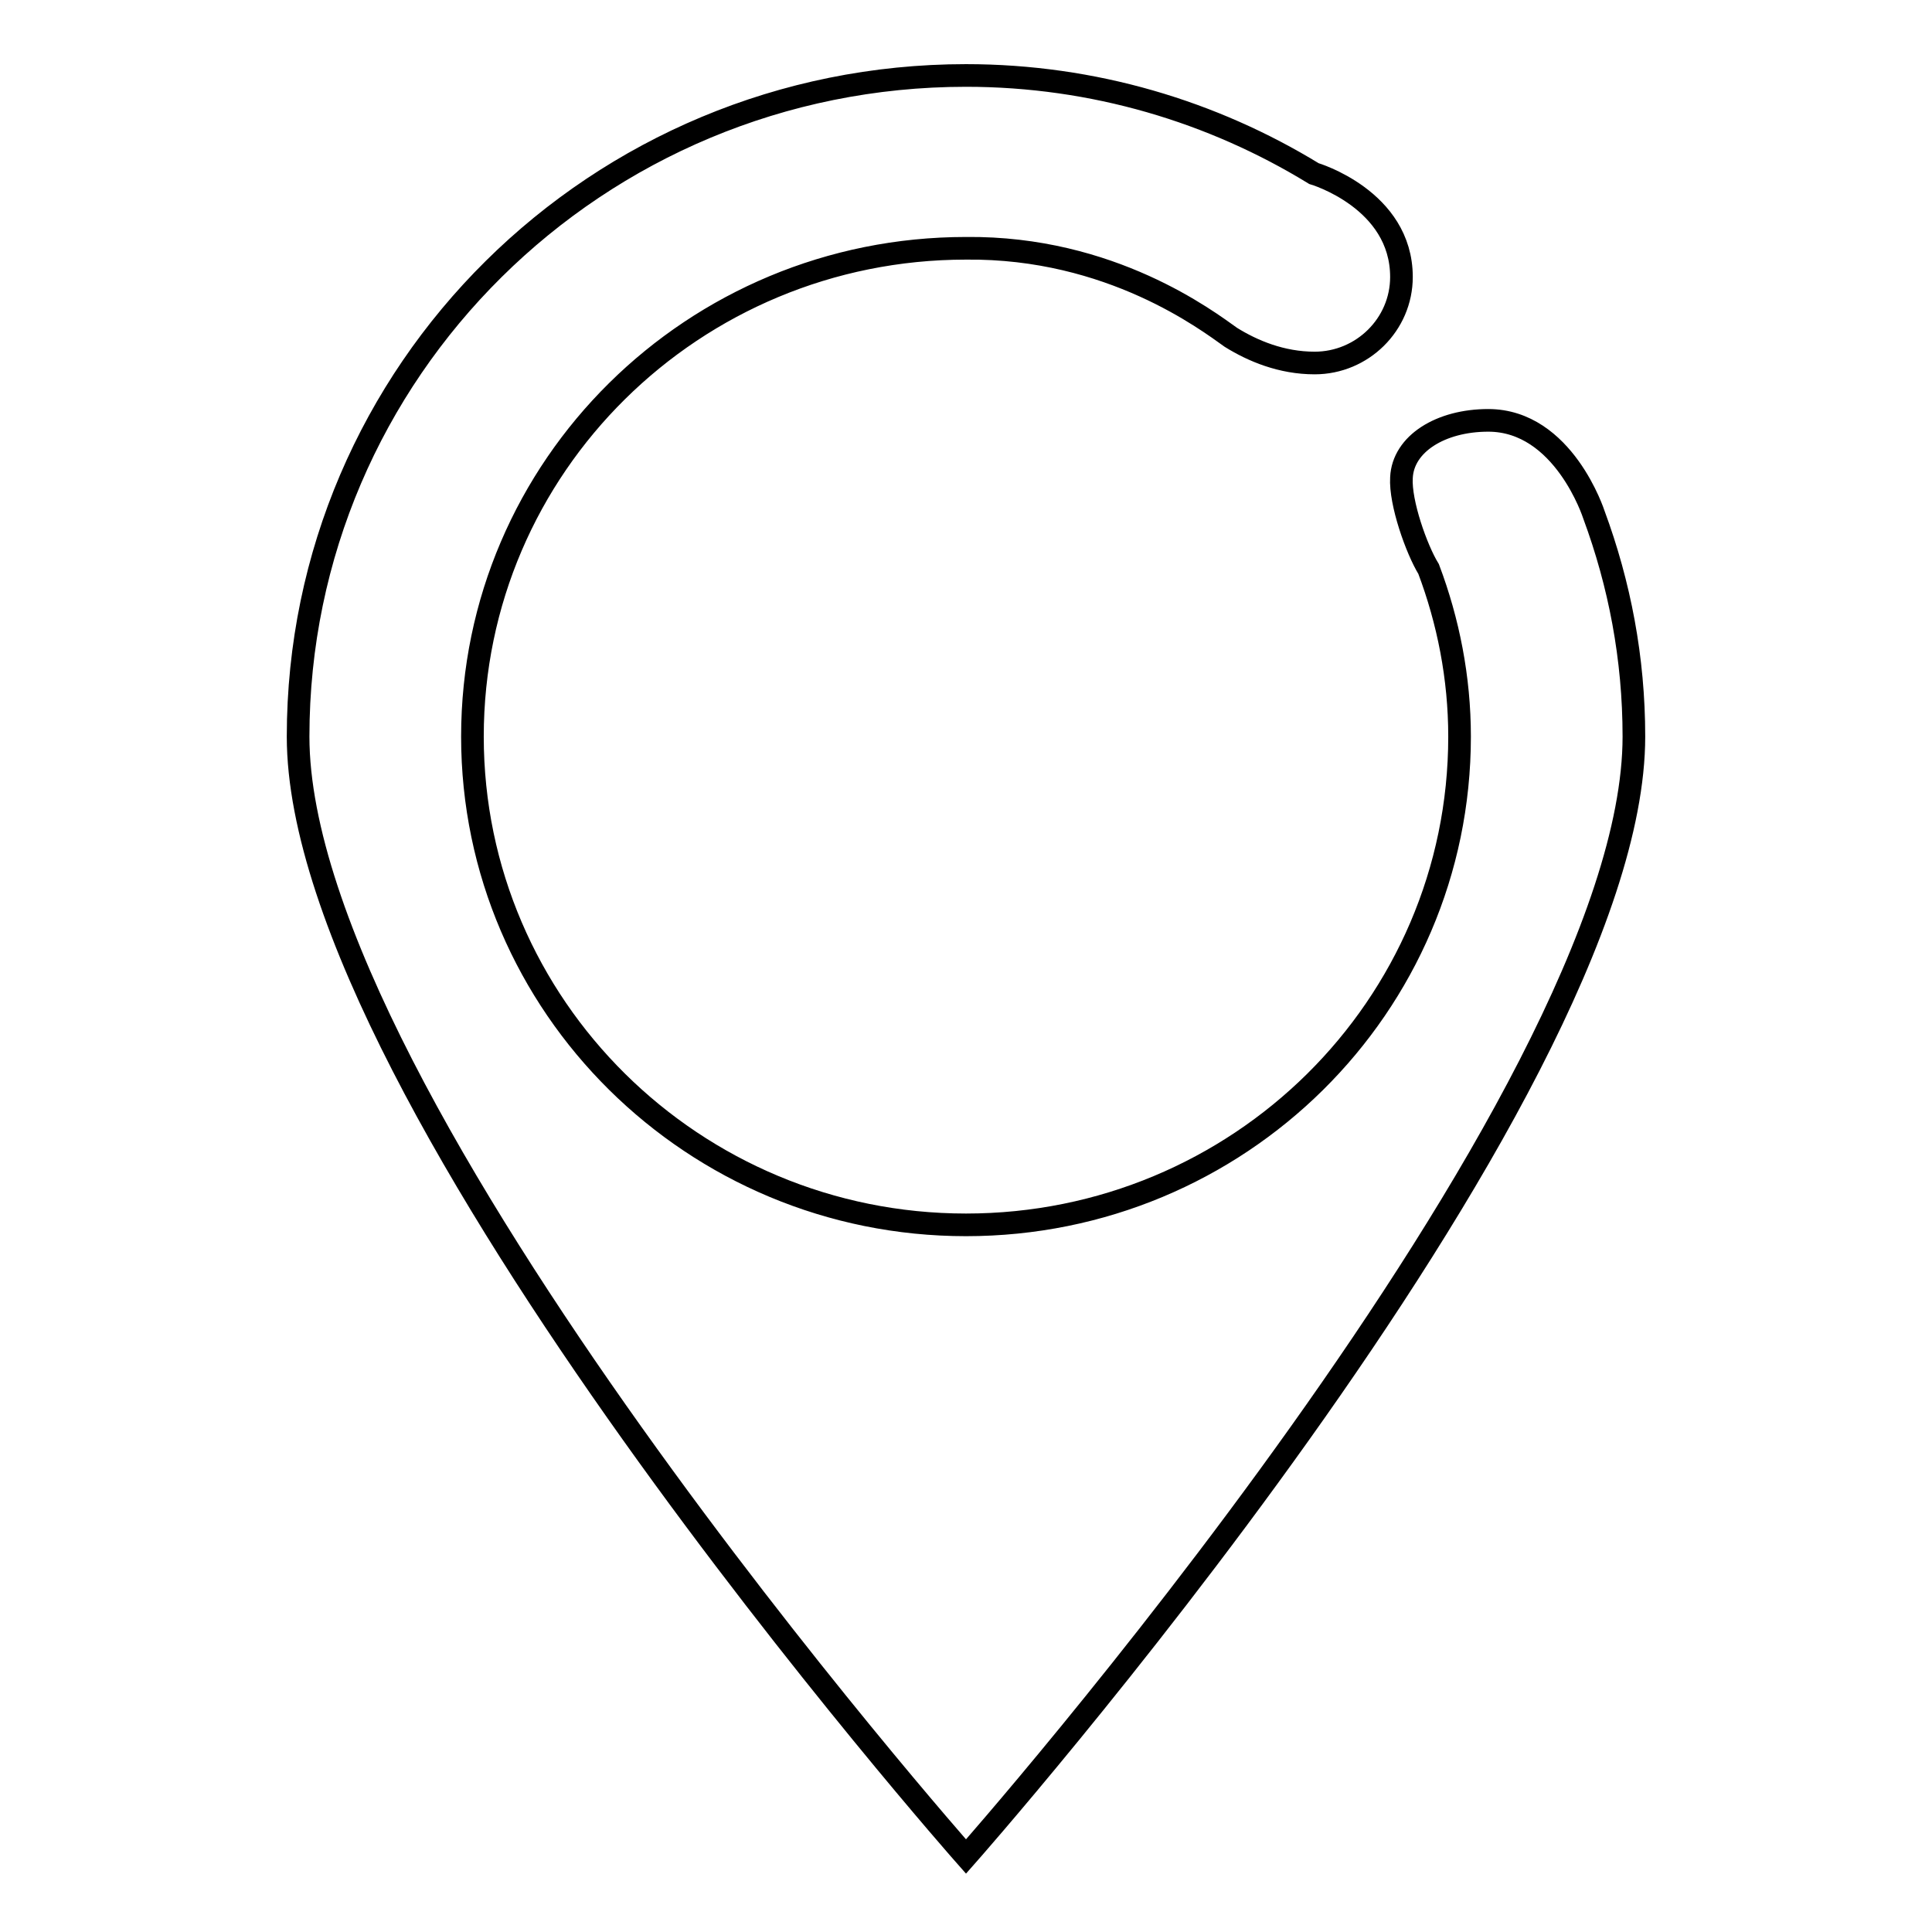
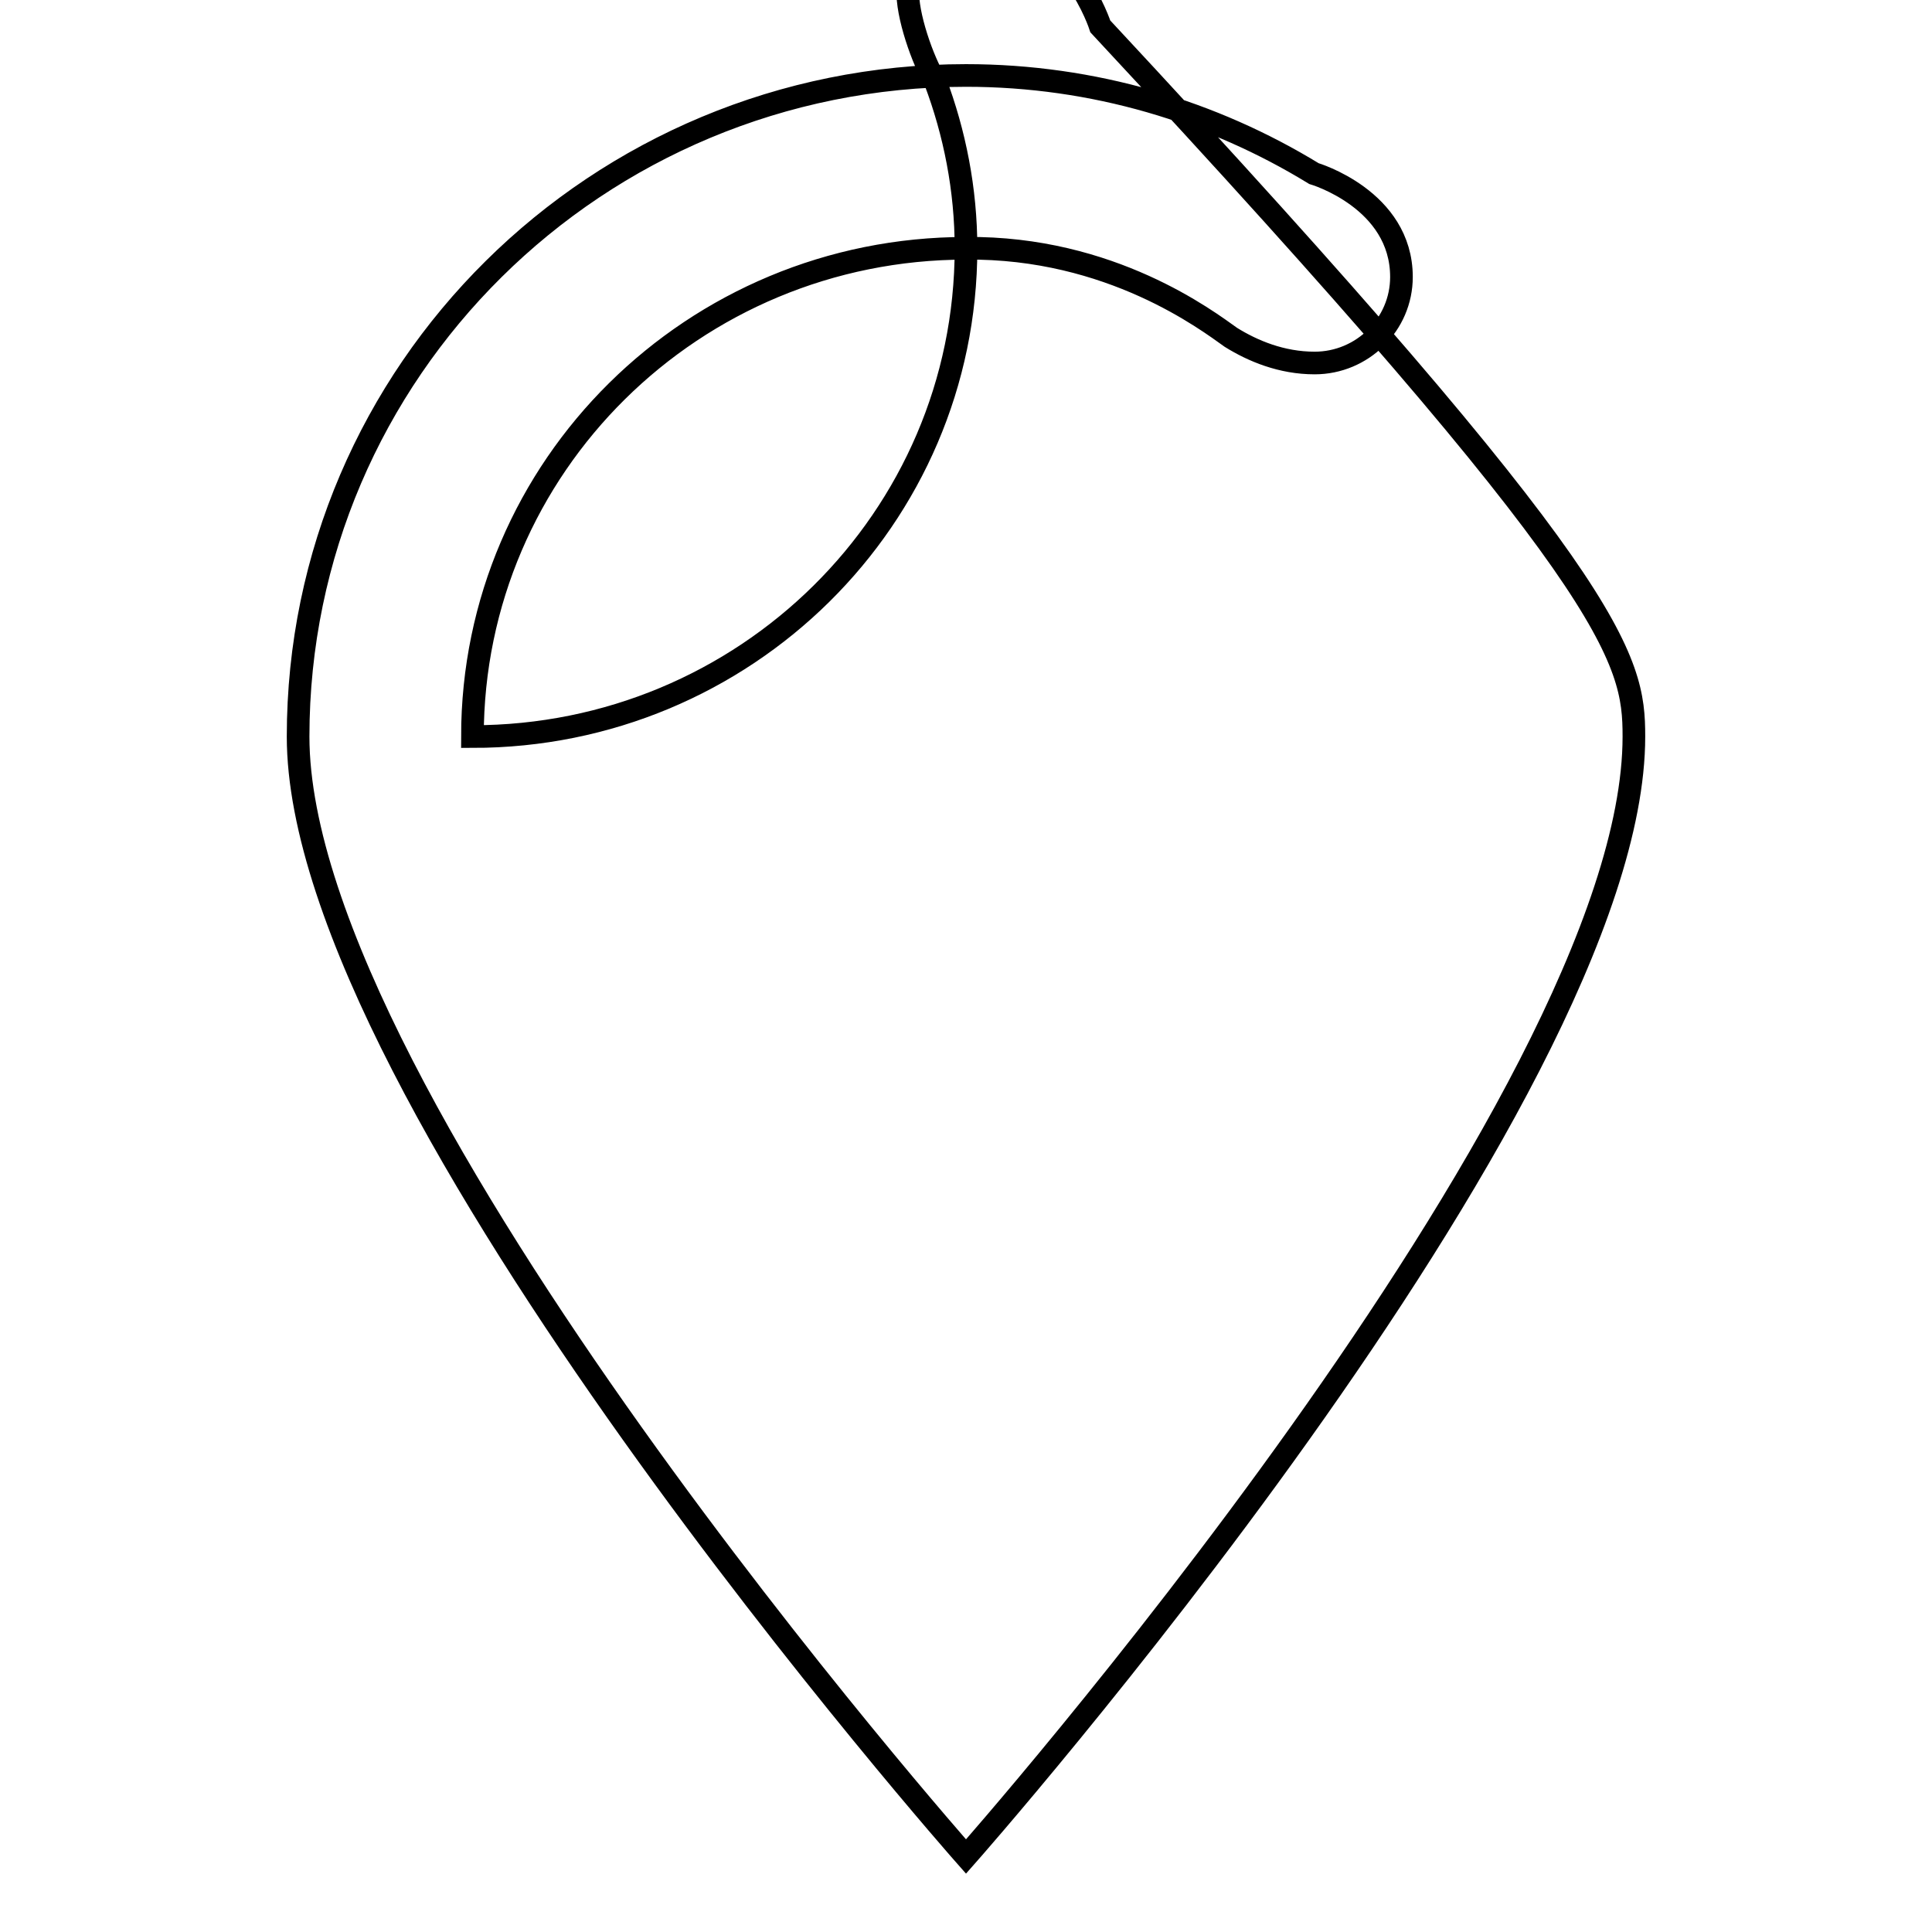
<svg xmlns="http://www.w3.org/2000/svg" version="1.1" x="0px" y="0px" viewBox="0 0 256 256" enable-background="new 0 0 256 256" xml:space="preserve">
  <g>
    <g>
-       <path stroke-width="3" fill-opacity="0" stroke="#000000" d="M216.5,97.6C216.5,145.9,128,246,128,246S39.5,145.9,39.5,97.6C39.5,49.2,79.1,10,128,10c16.9,0,32.7,4.8,46.1,13c0,0,11.6,3.4,11.6,13.7c0,6.3-5.2,11.4-11.5,11.4c-4.4,0-8.2-1.6-11.1-3.4c-3.1-2.2-15.9-12-35.1-11.8c-36.1,0-65.4,28.9-65.4,64.7c0,35.7,29.3,64.7,65.4,64.7c36.1,0,65.4-28.9,65.4-64.7c0-7.8-1.5-15.3-4.1-22.2c-1.6-2.6-3.8-8.8-3.6-12.1c0.2-4.5,5.2-7.6,11.5-7.6c10,0,14,12.5,14,12.5C214.6,77.4,216.5,87.2,216.5,97.6z" />
+       <path stroke-width="3" fill-opacity="0" stroke="#000000" d="M216.5,97.6C216.5,145.9,128,246,128,246S39.5,145.9,39.5,97.6C39.5,49.2,79.1,10,128,10c16.9,0,32.7,4.8,46.1,13c0,0,11.6,3.4,11.6,13.7c0,6.3-5.2,11.4-11.5,11.4c-4.4,0-8.2-1.6-11.1-3.4c-3.1-2.2-15.9-12-35.1-11.8c-36.1,0-65.4,28.9-65.4,64.7c36.1,0,65.4-28.9,65.4-64.7c0-7.8-1.5-15.3-4.1-22.2c-1.6-2.6-3.8-8.8-3.6-12.1c0.2-4.5,5.2-7.6,11.5-7.6c10,0,14,12.5,14,12.5C214.6,77.4,216.5,87.2,216.5,97.6z" />
    </g>
  </g>
</svg>